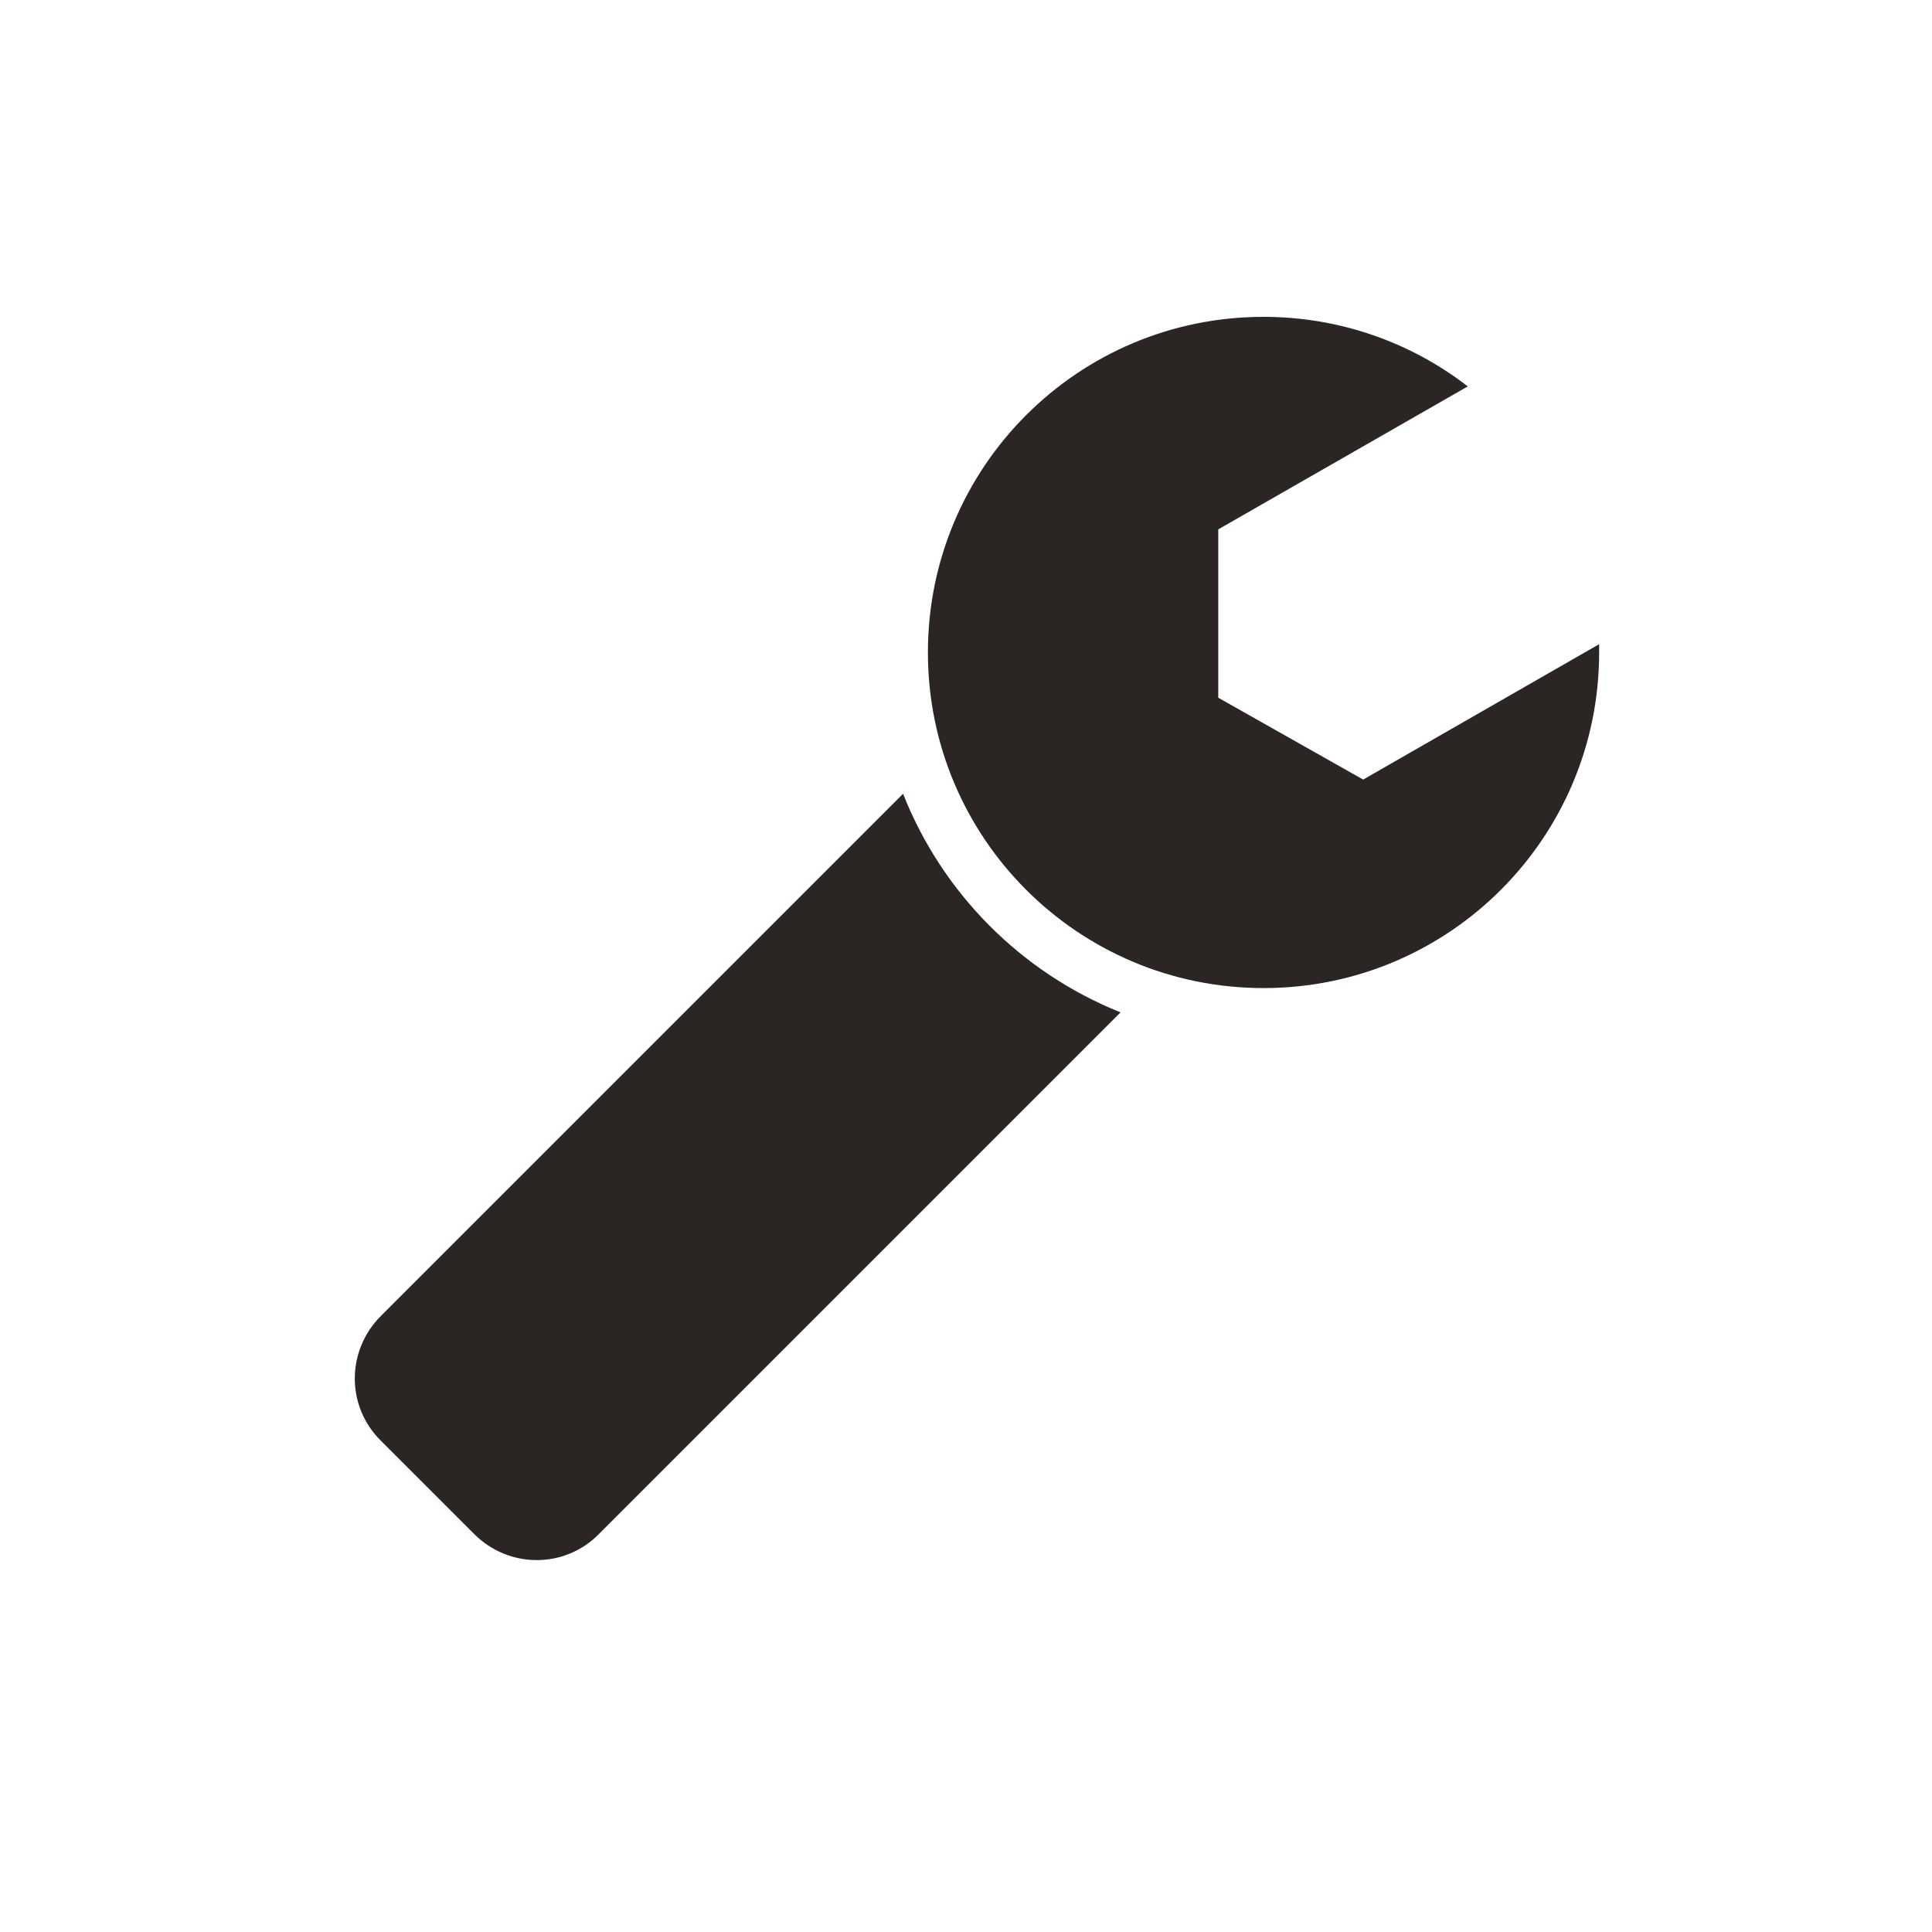
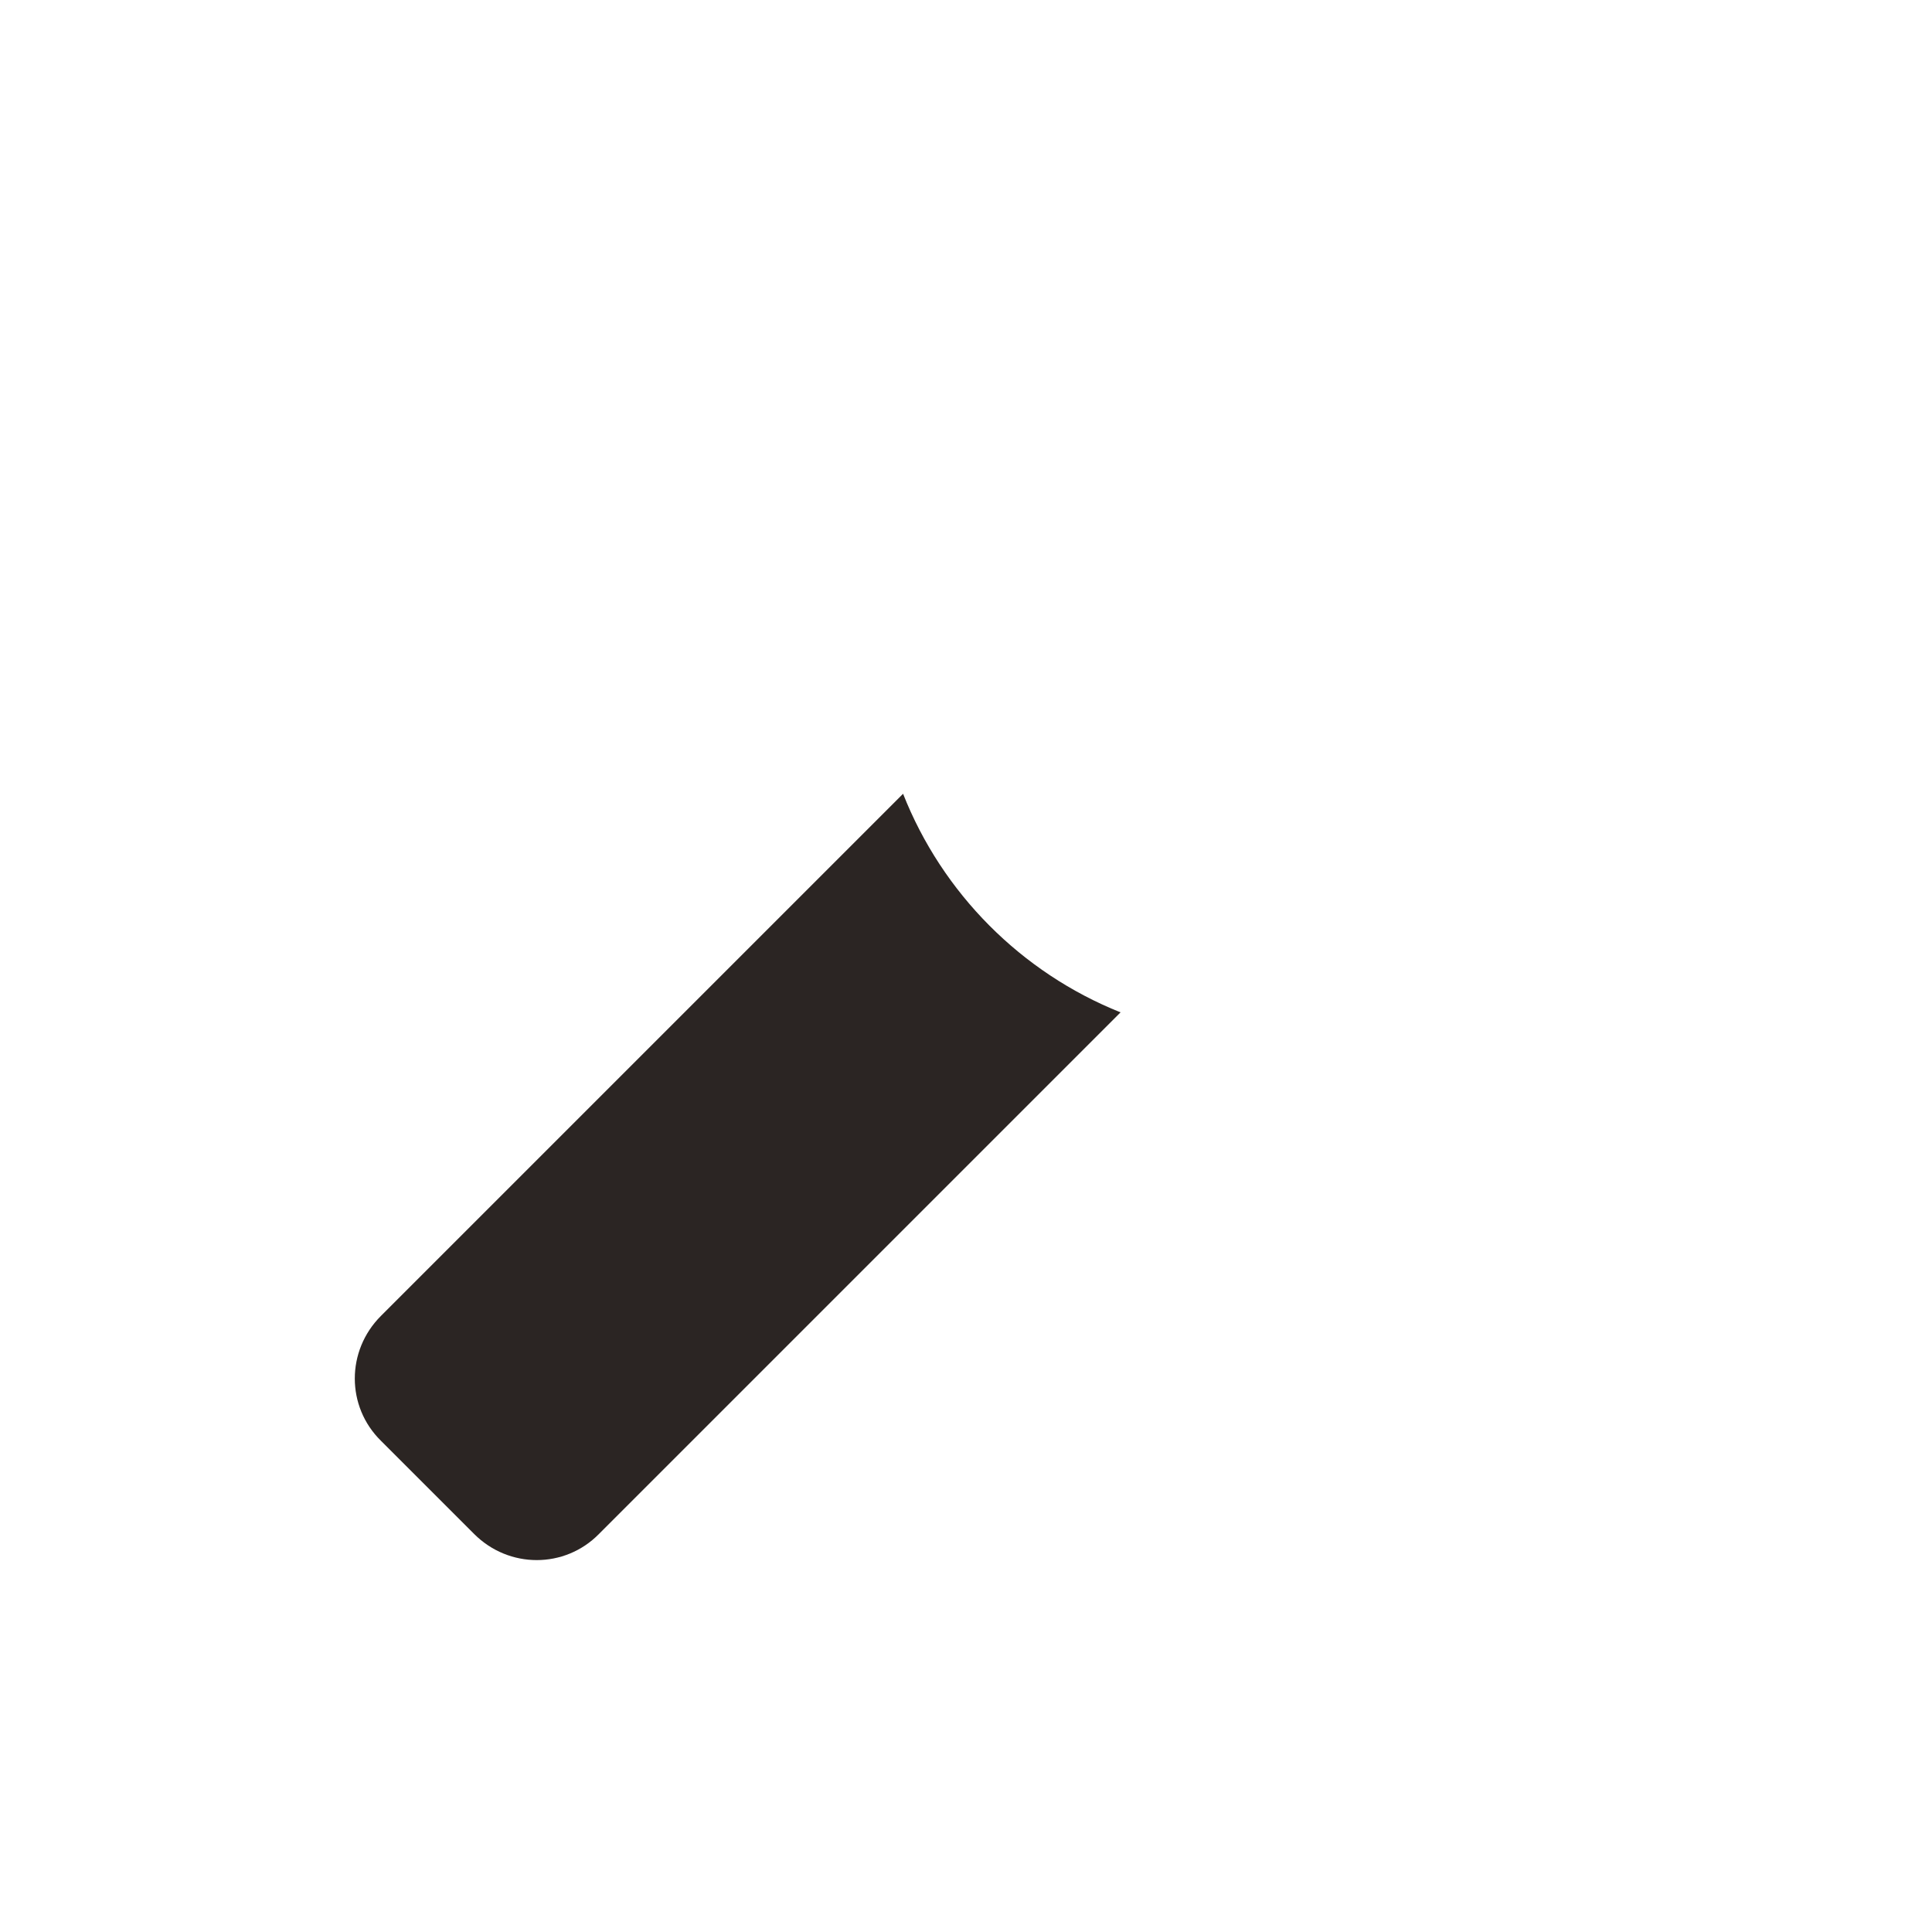
<svg xmlns="http://www.w3.org/2000/svg" id="Layer_1" viewBox="0 0 35 35">
-   <path d="M24.69,14.12l-2.62-1.48v-3.05l4.52-2.59c-1.02-.79-2.31-1.26-3.7-1.26-3.36,0-6.08,2.72-6.08,6.08s2.72,6.08,6.08,6.08,6.08-2.72,6.08-6.08c0-.05,0-.1,0-.15l-4.27,2.45Z" style="fill:#2b2523;" />
  <path d="M16.36,14.38h0S6.9,23.84,6.9,23.84c-.63,.63-.63,1.64,0,2.26l1.69,1.69c.63,.63,1.64,.63,2.26,0l9.45-9.45c-1.8-.72-3.23-2.16-3.94-3.96Z" style="fill:#2b2523;" />
</svg>